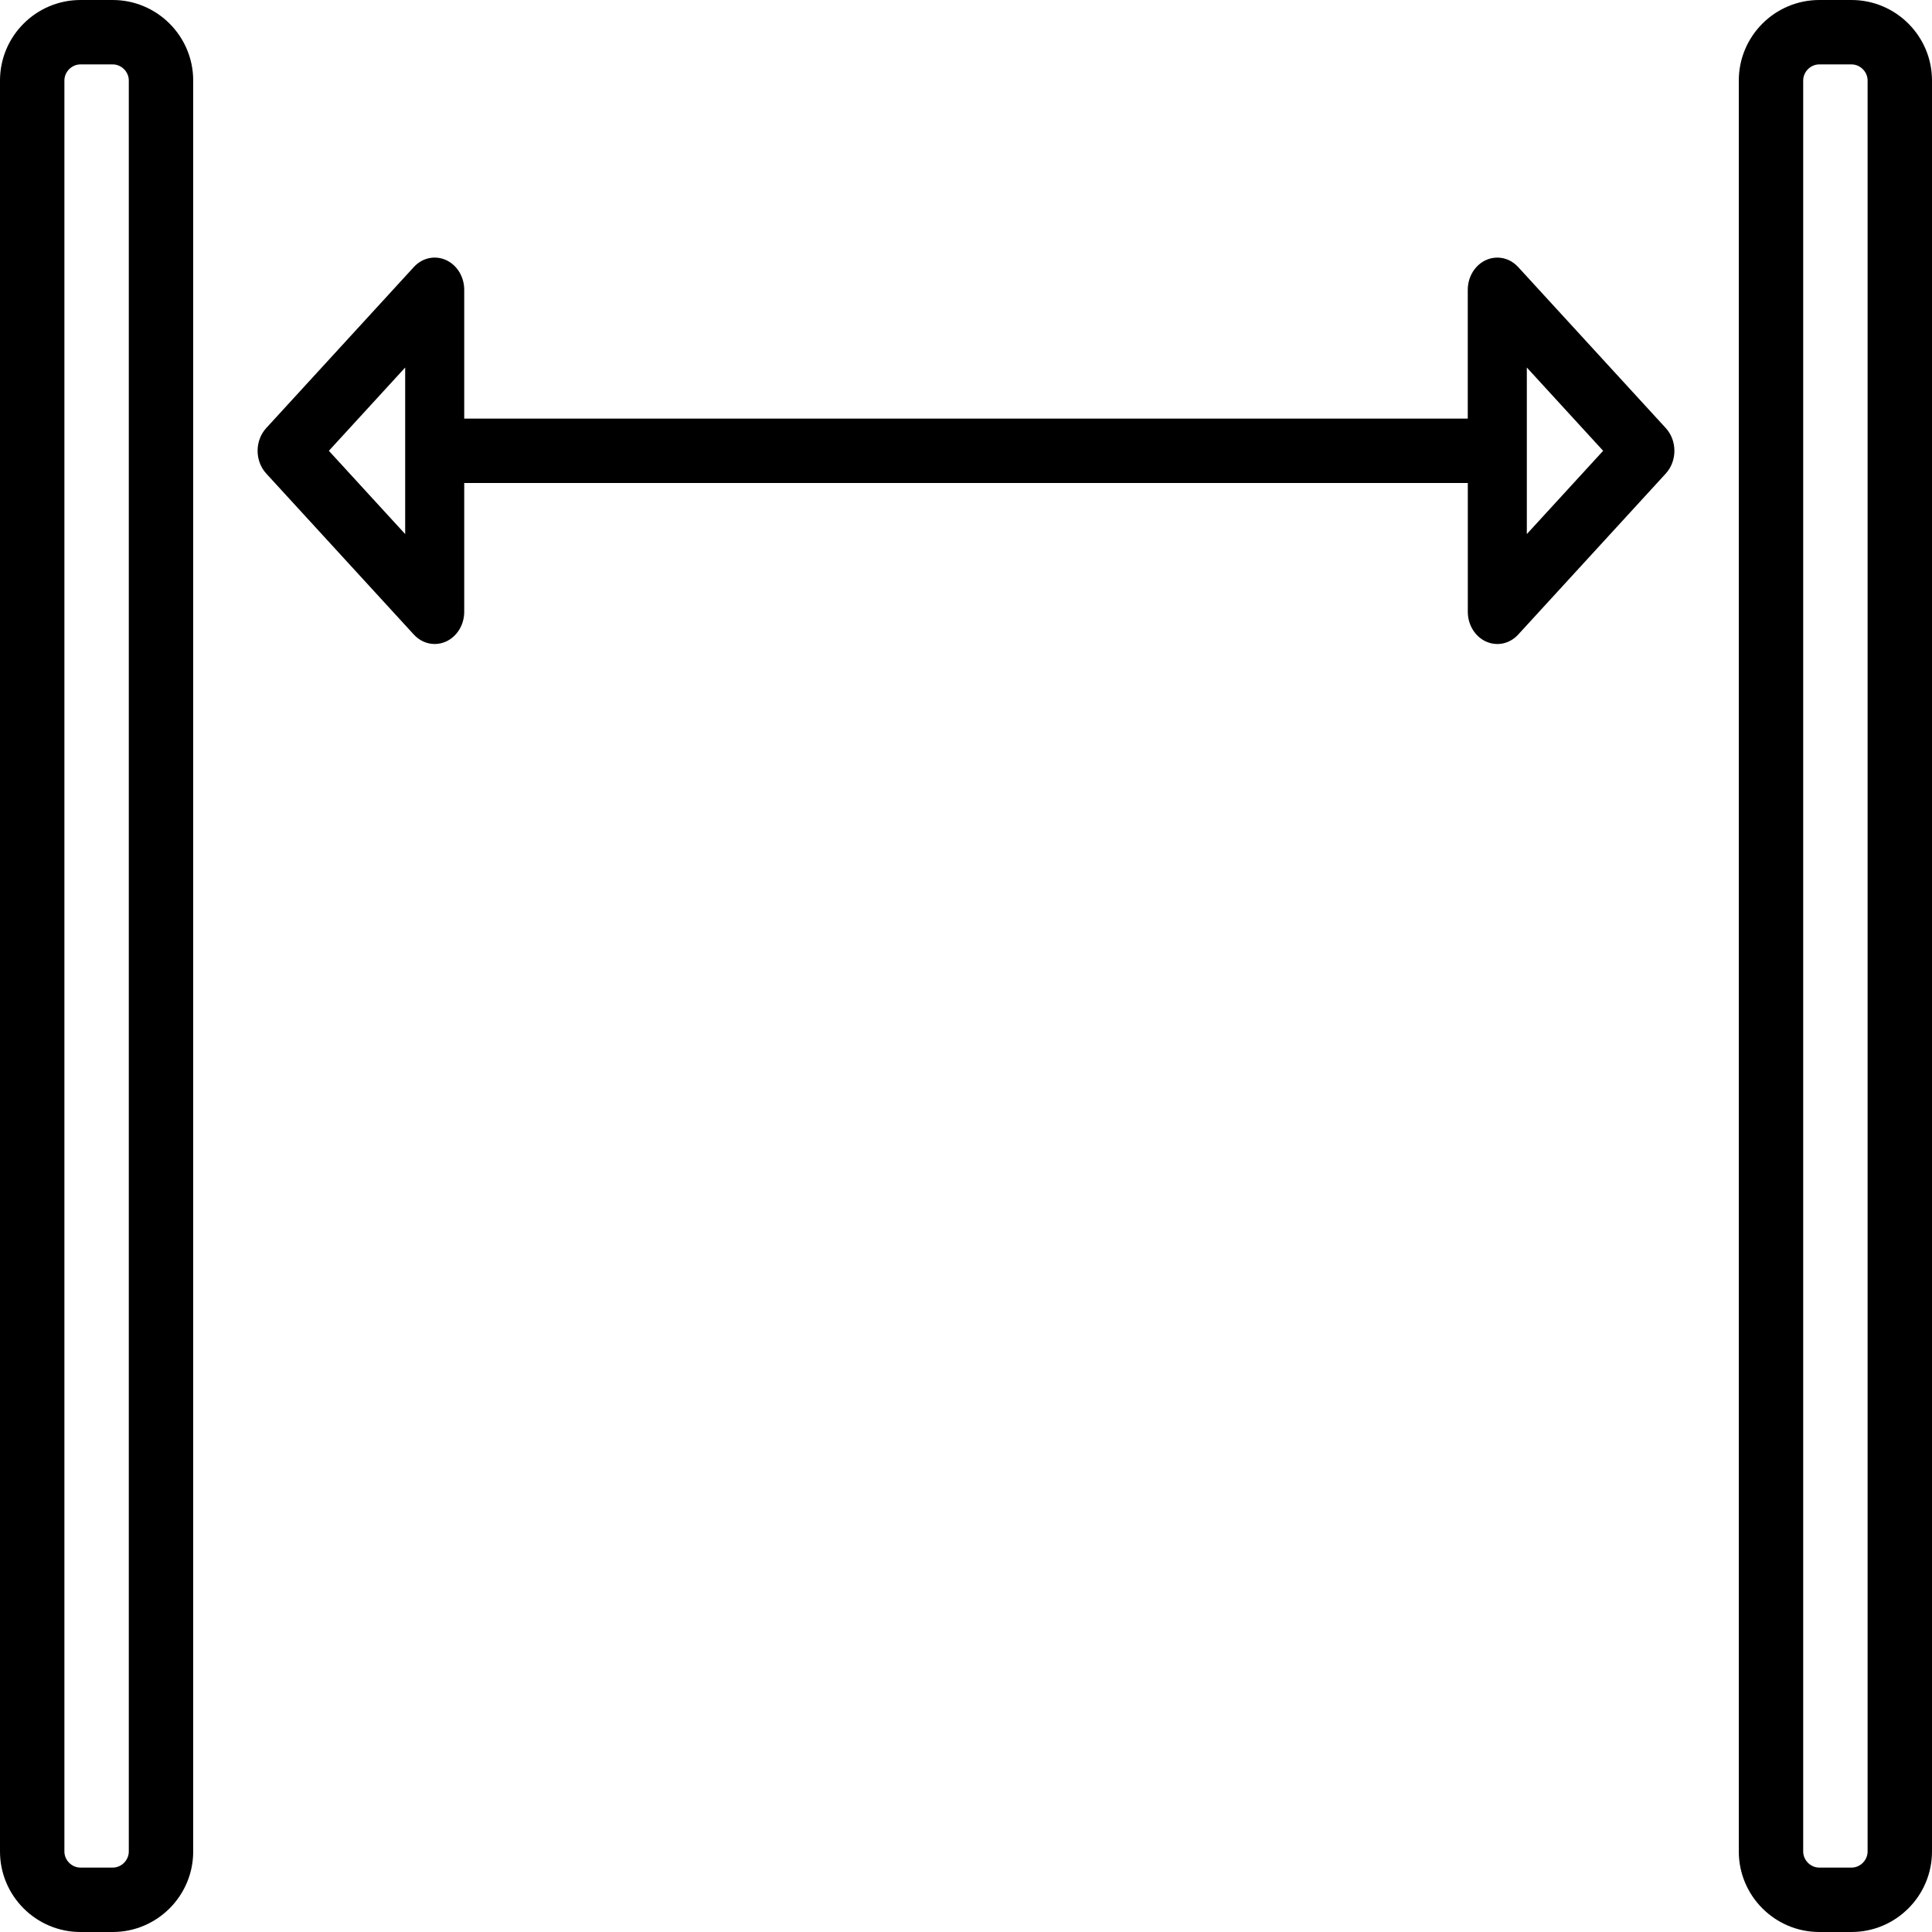
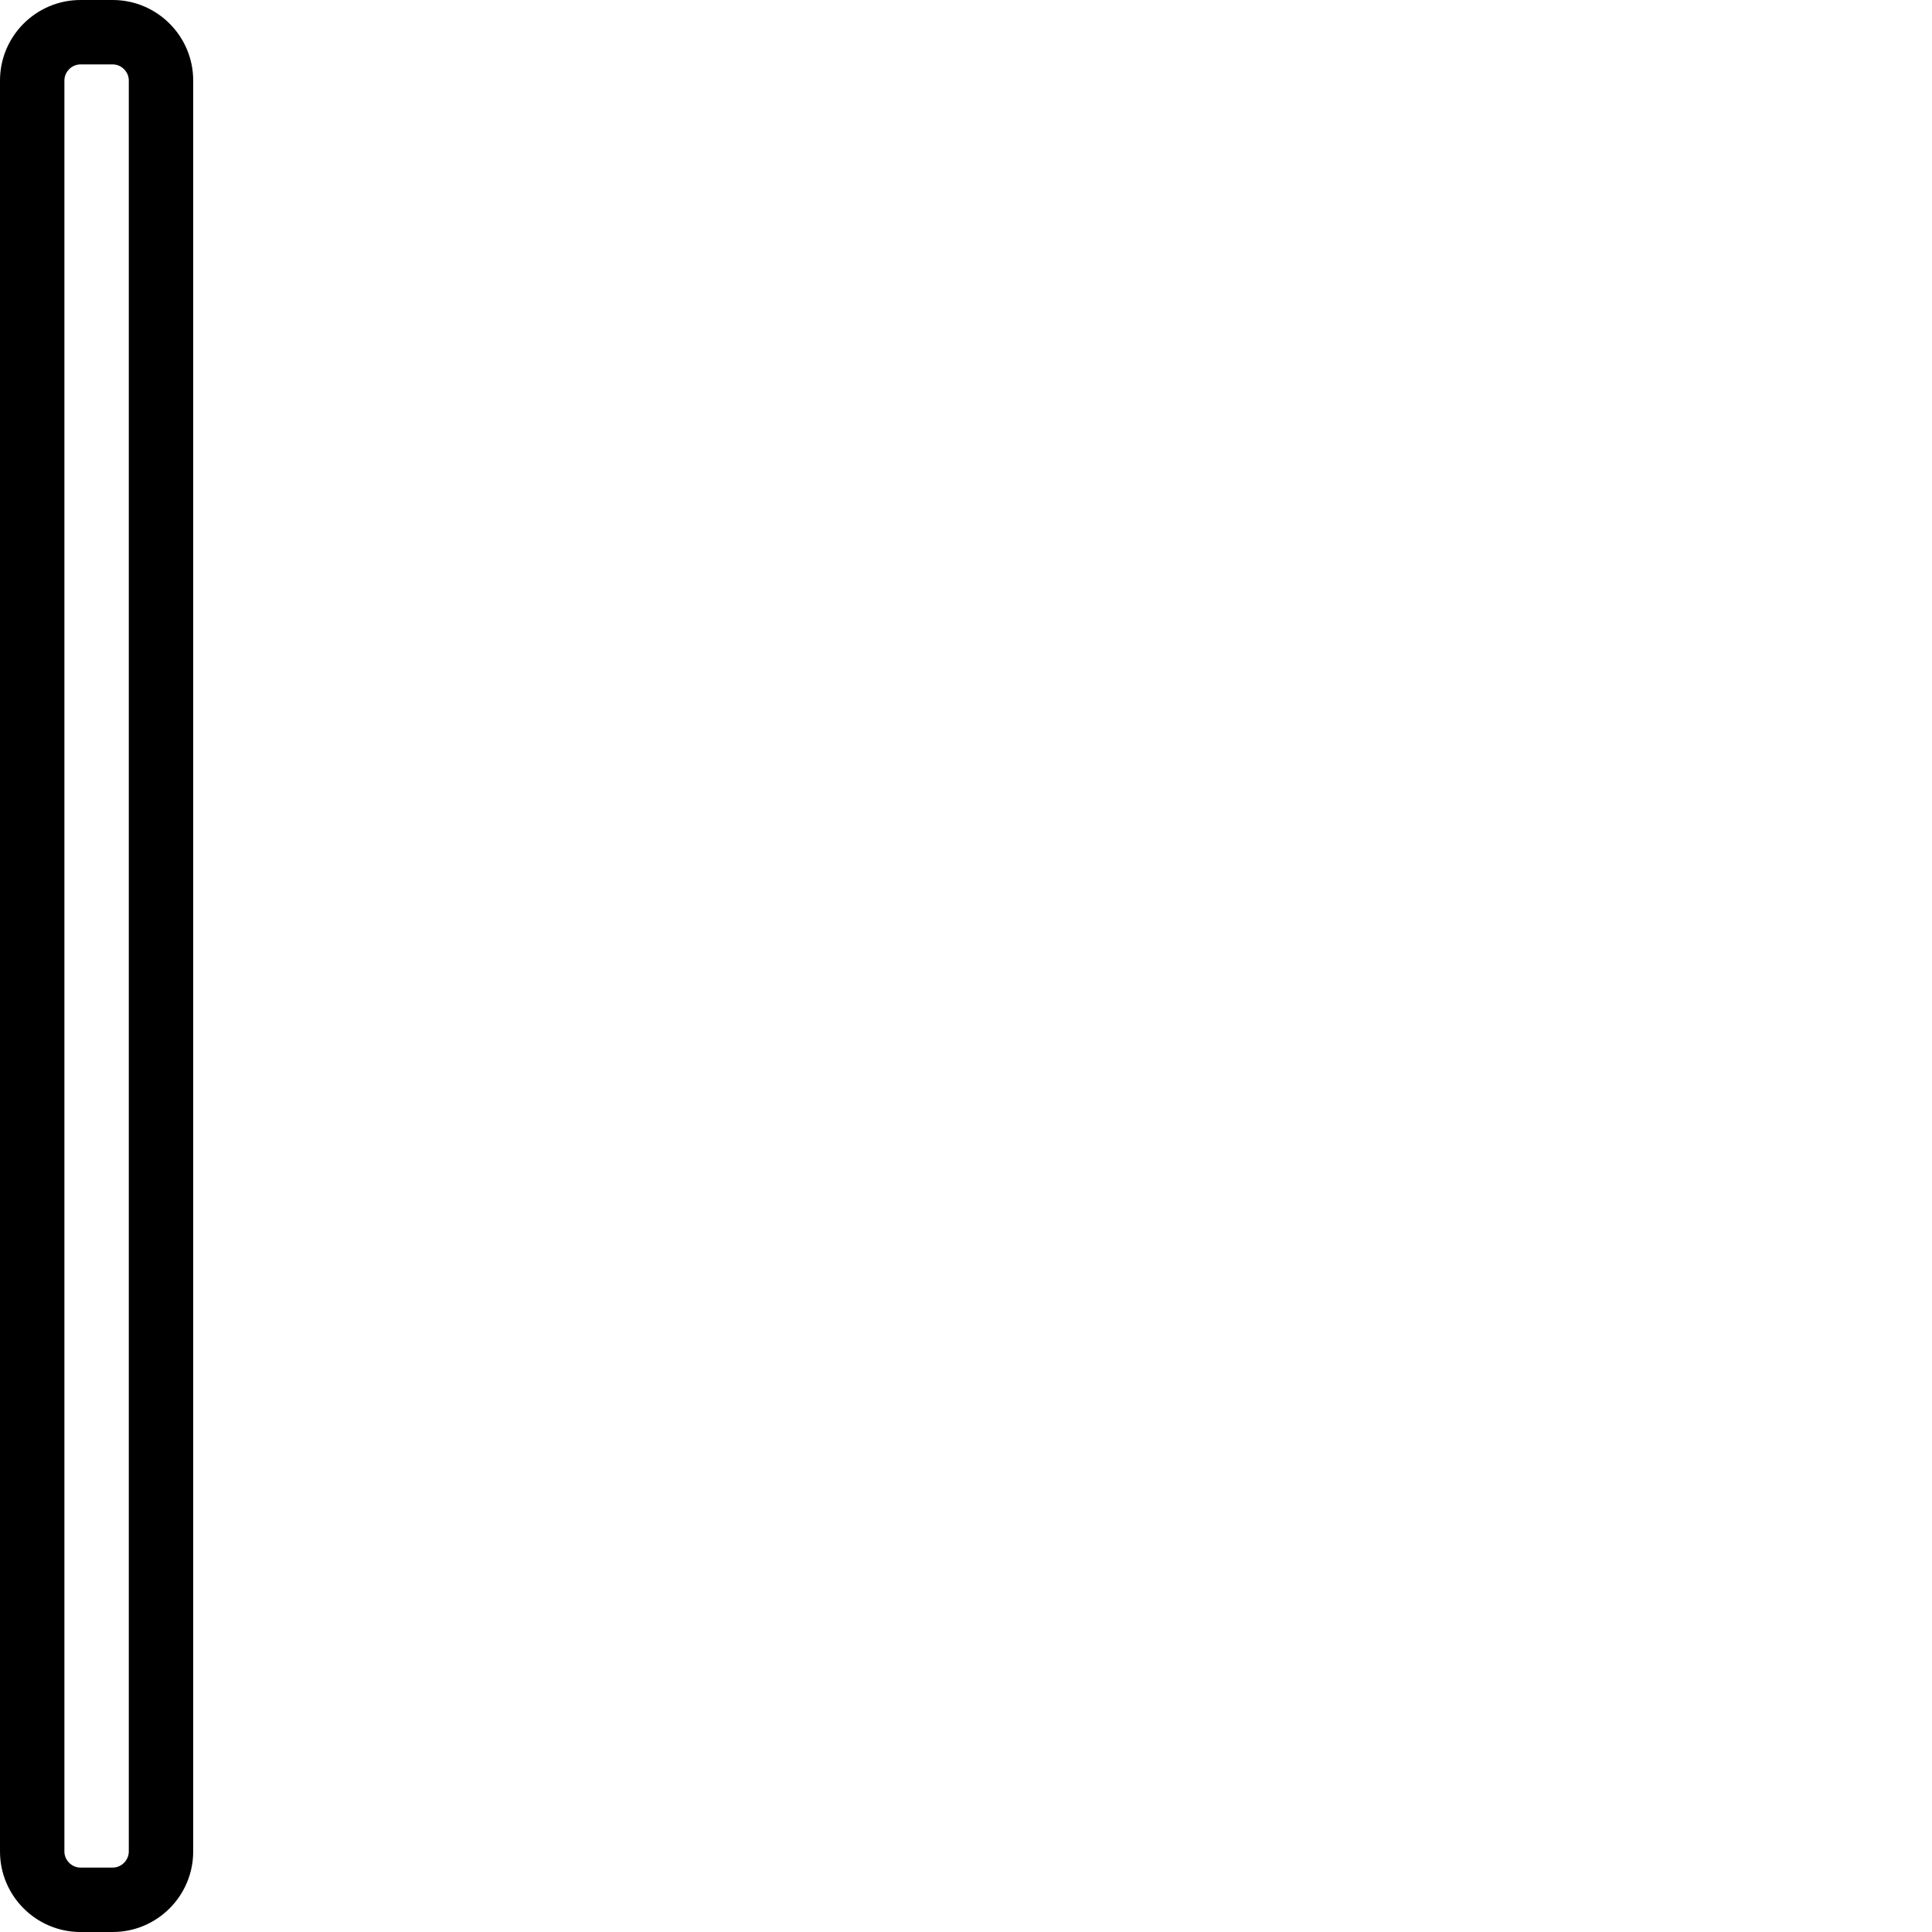
<svg xmlns="http://www.w3.org/2000/svg" fill="#000000" height="800px" width="800px" version="1.1" id="Layer_1" viewBox="0 0 512 512" xml:space="preserve">
  <g>
    <g>
      <path d="M29.867,0h-8.533C9.574,0,0,9.574,0,21.333v469.333C0,502.426,9.574,512,21.333,512h8.533    c11.759,0,21.333-9.574,21.333-21.333v-371.2V21.333C51.2,9.574,41.626,0,29.867,0z M34.133,490.667    c0,2.313-1.954,4.267-4.267,4.267h-8.533c-2.313,0-4.267-1.954-4.267-4.267V21.333c0-2.313,1.954-4.267,4.267-4.267h8.533    c2.313,0,4.267,1.954,4.267,4.267V490.667z" />
    </g>
  </g>
  <g>
    <g>
-       <path d="M490.667,0h-8.533C470.374,0,460.8,9.574,460.8,21.333v98.133v371.2c0,11.759,9.574,21.333,21.333,21.333h8.533    c11.759,0,21.333-9.574,21.333-21.333V21.333C512,9.574,502.426,0,490.667,0z M494.933,490.667c0,2.313-1.954,4.267-4.267,4.267    h-8.533c-2.313,0-4.267-1.954-4.267-4.267V21.333c0-2.313,1.954-4.267,4.267-4.267h8.533c2.313,0,4.267,1.954,4.267,4.267V490.667    z" />
-     </g>
+       </g>
  </g>
  <g>
    <g>
-       <path d="M441.438,113.434L402.33,70.767c-1.493-1.638-3.49-2.5-5.53-2.5c-1.007,0-2.022,0.213-2.995,0.649    c-2.918,1.323-4.83,4.437-4.83,7.885v34.133h-265.95V76.8c0-3.447-1.903-6.562-4.83-7.885c-2.935-1.323-6.289-0.597-8.525,1.852    l-39.108,42.667c-1.527,1.664-2.295,3.849-2.295,6.033s0.768,4.369,2.295,6.033l39.108,42.667c1.493,1.63,3.49,2.5,5.53,2.5    c1.007,0,2.022-0.213,2.995-0.649c2.918-1.323,4.83-4.437,4.83-7.885V128h265.958v34.133c0,3.447,1.903,6.562,4.83,7.885    c2.935,1.323,6.289,0.597,8.525-1.852l39.108-42.667c1.519-1.664,2.287-3.849,2.287-6.033S442.965,115.098,441.438,113.434z     M107.375,141.534l-20.224-22.067l20.224-22.067V141.534z M404.625,141.534V97.399l20.224,22.067L404.625,141.534z" />
-     </g>
+       </g>
  </g>
</svg>